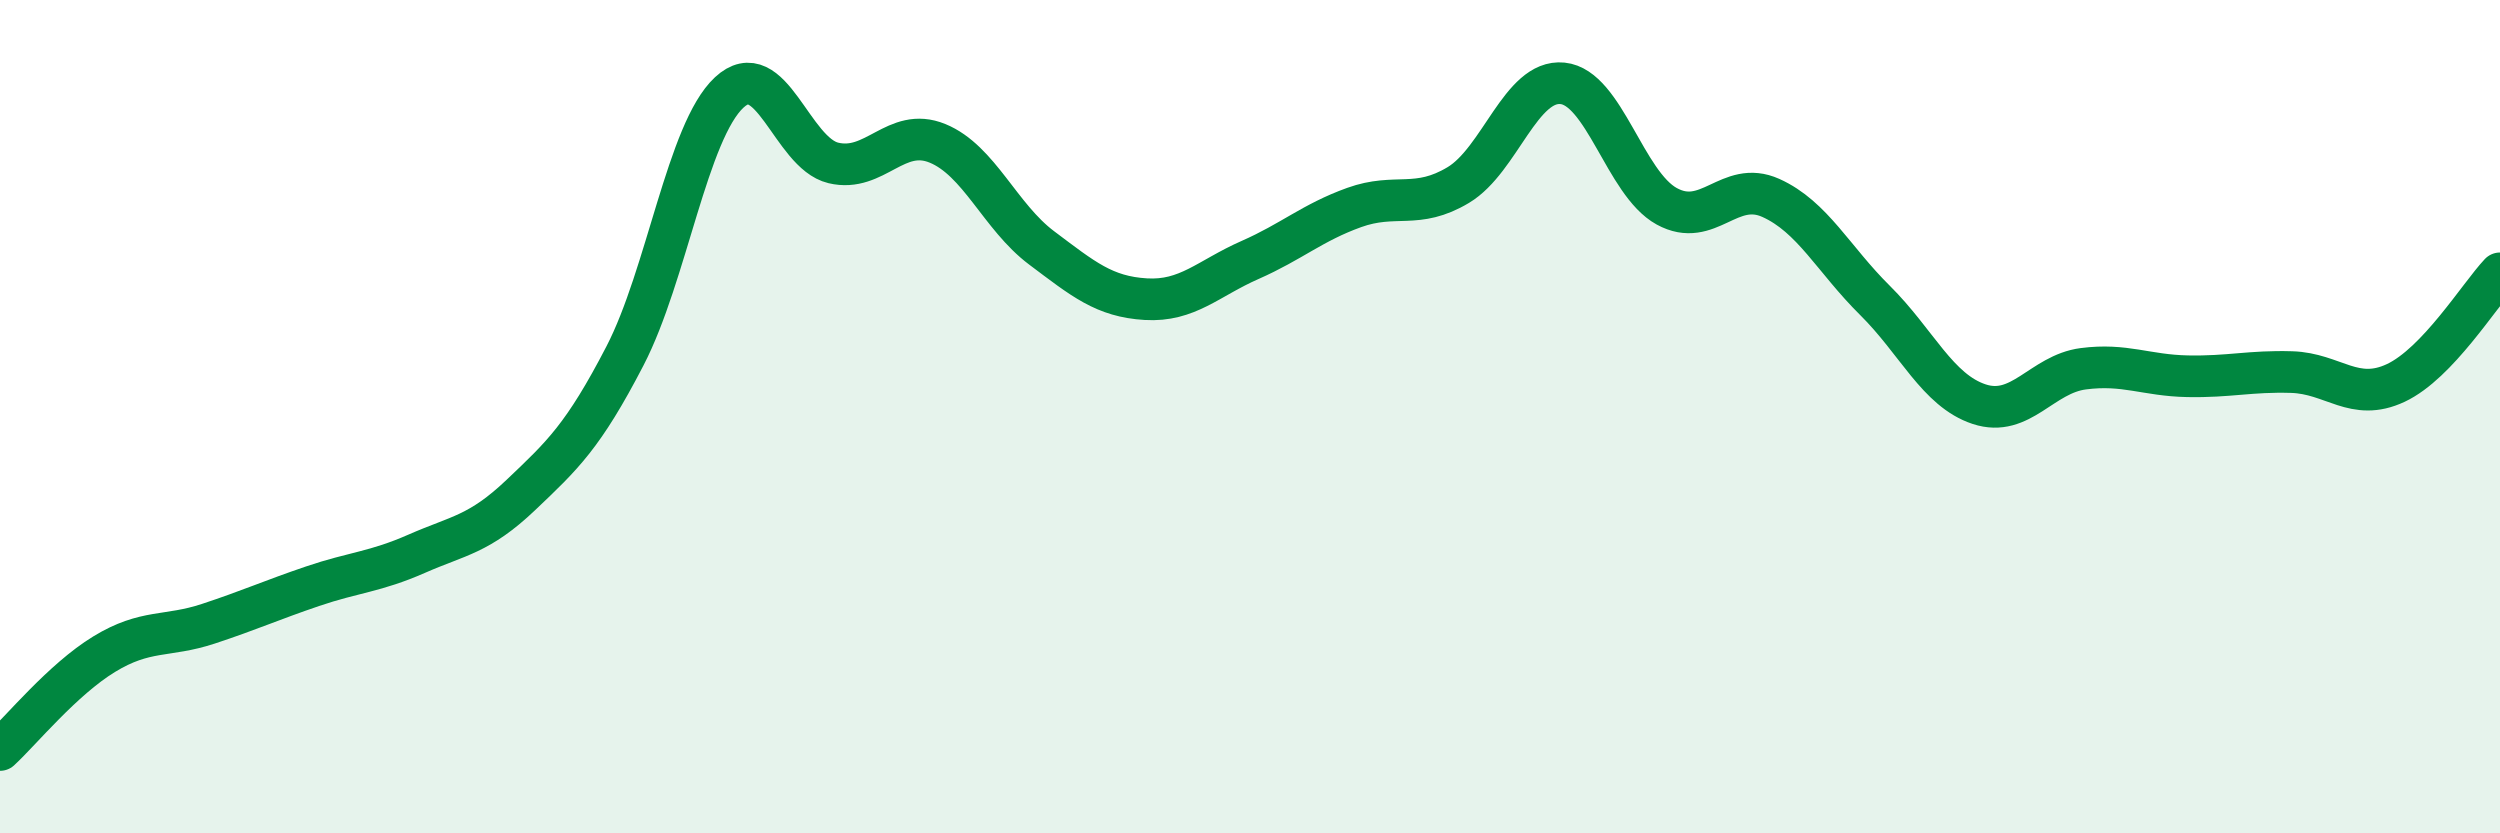
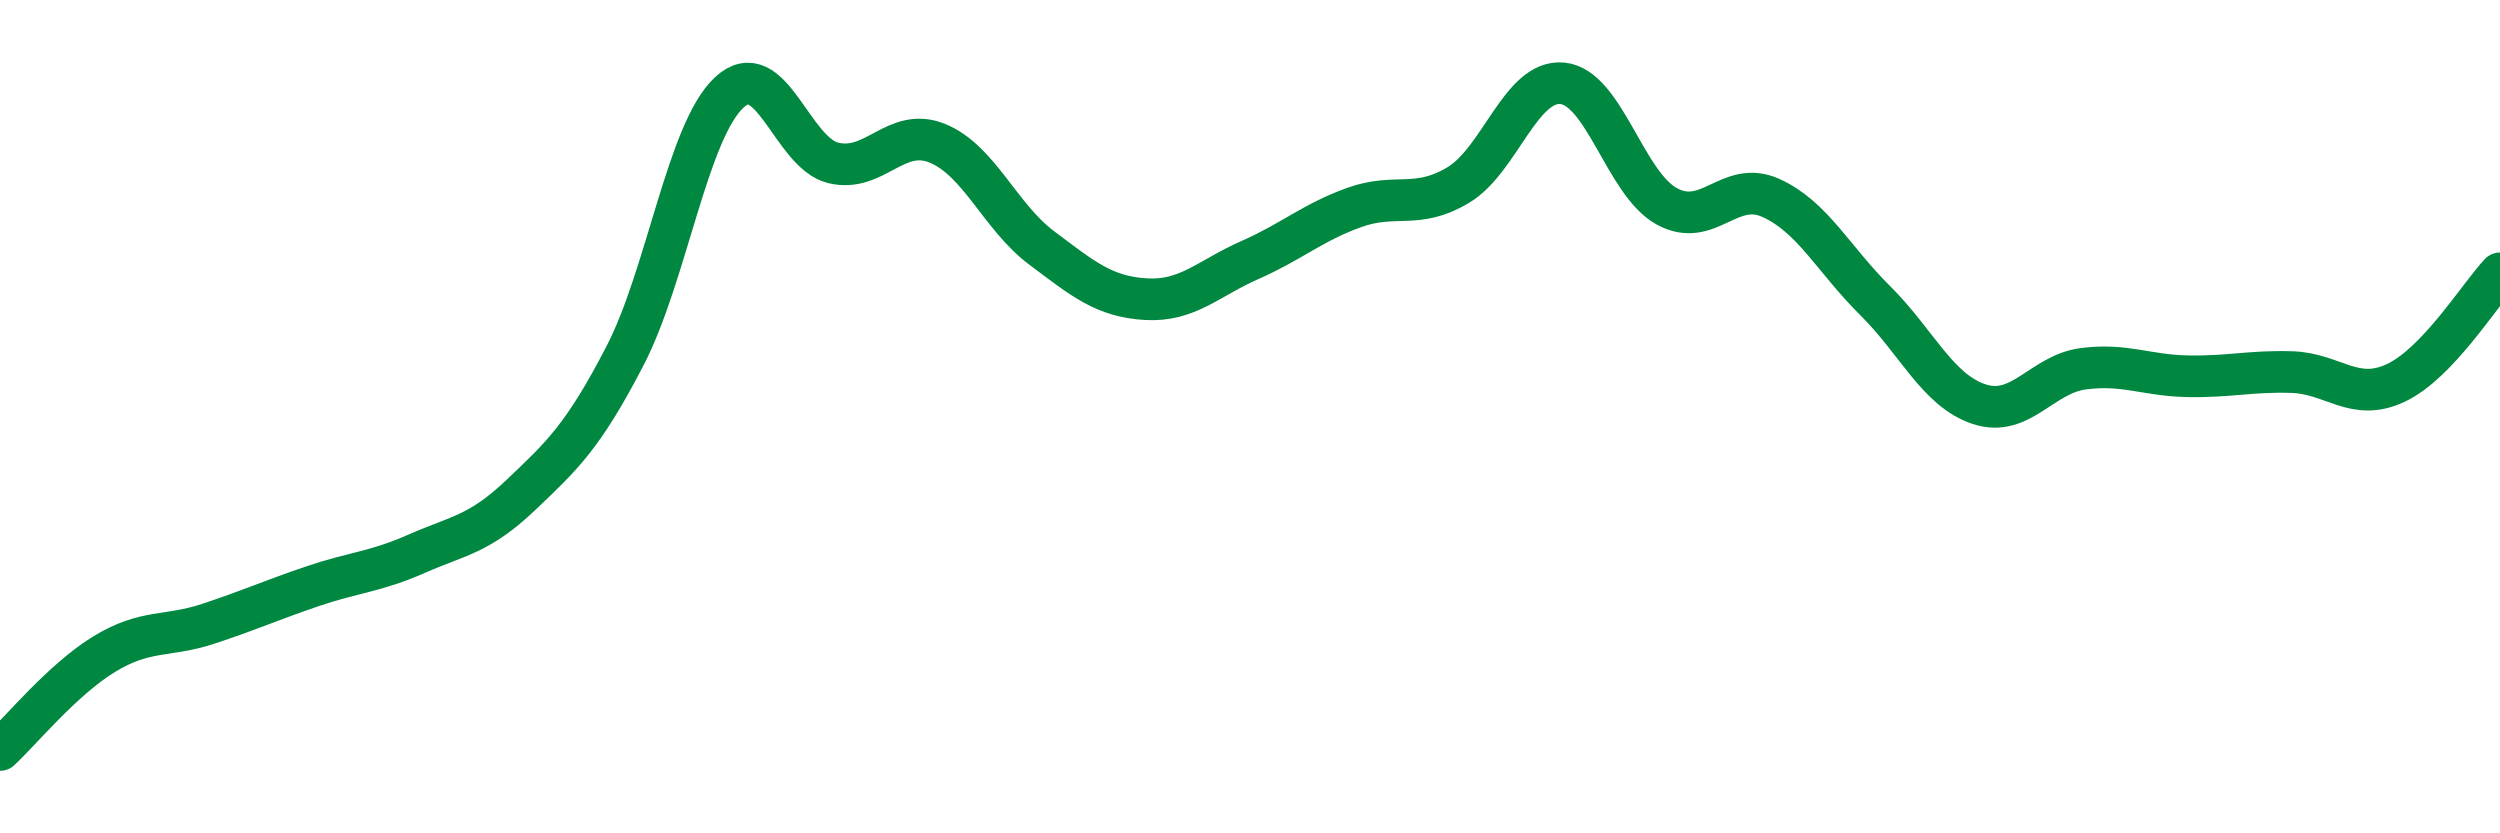
<svg xmlns="http://www.w3.org/2000/svg" width="60" height="20" viewBox="0 0 60 20">
-   <path d="M 0,18 C 0.5,17.54 1.5,16.31 2.5,15.7 C 3.5,15.09 4,15.3 5,14.97 C 6,14.64 6.5,14.41 7.5,14.07 C 8.5,13.73 9,13.73 10,13.29 C 11,12.85 11.5,12.83 12.5,11.88 C 13.5,10.93 14,10.47 15,8.54 C 16,6.61 16.5,3.15 17.5,2.22 C 18.5,1.29 19,3.67 20,3.91 C 21,4.15 21.5,3.03 22.5,3.44 C 23.5,3.85 24,5.2 25,5.95 C 26,6.7 26.5,7.12 27.5,7.18 C 28.5,7.24 29,6.68 30,6.24 C 31,5.8 31.5,5.34 32.5,4.98 C 33.5,4.62 34,5.04 35,4.44 C 36,3.84 36.5,1.9 37.5,2 C 38.5,2.1 39,4.4 40,4.95 C 41,5.5 41.5,4.3 42.5,4.75 C 43.5,5.2 44,6.22 45,7.21 C 46,8.2 46.5,9.37 47.5,9.7 C 48.5,10.03 49,8.98 50,8.85 C 51,8.72 51.5,9.01 52.5,9.03 C 53.5,9.05 54,8.9 55,8.93 C 56,8.96 56.5,9.66 57.5,9.19 C 58.5,8.72 59.5,7.09 60,6.56L60 20L0 20Z" fill="#008740" opacity="0.1" stroke-linecap="round" stroke-linejoin="round" />
  <path d="M 0,18 C 0.5,17.54 1.5,16.31 2.5,15.7 C 3.5,15.09 4,15.3 5,14.97 C 6,14.64 6.5,14.41 7.5,14.07 C 8.5,13.73 9,13.73 10,13.29 C 11,12.85 11.5,12.83 12.5,11.88 C 13.5,10.93 14,10.47 15,8.54 C 16,6.61 16.5,3.15 17.5,2.22 C 18.5,1.29 19,3.67 20,3.91 C 21,4.15 21.5,3.03 22.5,3.44 C 23.5,3.85 24,5.2 25,5.95 C 26,6.7 26.5,7.12 27.5,7.18 C 28.5,7.24 29,6.68 30,6.24 C 31,5.8 31.5,5.34 32.5,4.98 C 33.5,4.62 34,5.04 35,4.44 C 36,3.84 36.5,1.9 37.5,2 C 38.5,2.1 39,4.4 40,4.95 C 41,5.5 41.5,4.3 42.5,4.75 C 43.5,5.2 44,6.22 45,7.21 C 46,8.2 46.5,9.37 47.5,9.7 C 48.5,10.03 49,8.98 50,8.85 C 51,8.72 51.5,9.01 52.5,9.03 C 53.5,9.05 54,8.9 55,8.93 C 56,8.96 56.5,9.66 57.5,9.19 C 58.5,8.72 59.5,7.09 60,6.56" stroke="#008740" stroke-width="1" fill="none" stroke-linecap="round" stroke-linejoin="round" />
</svg>